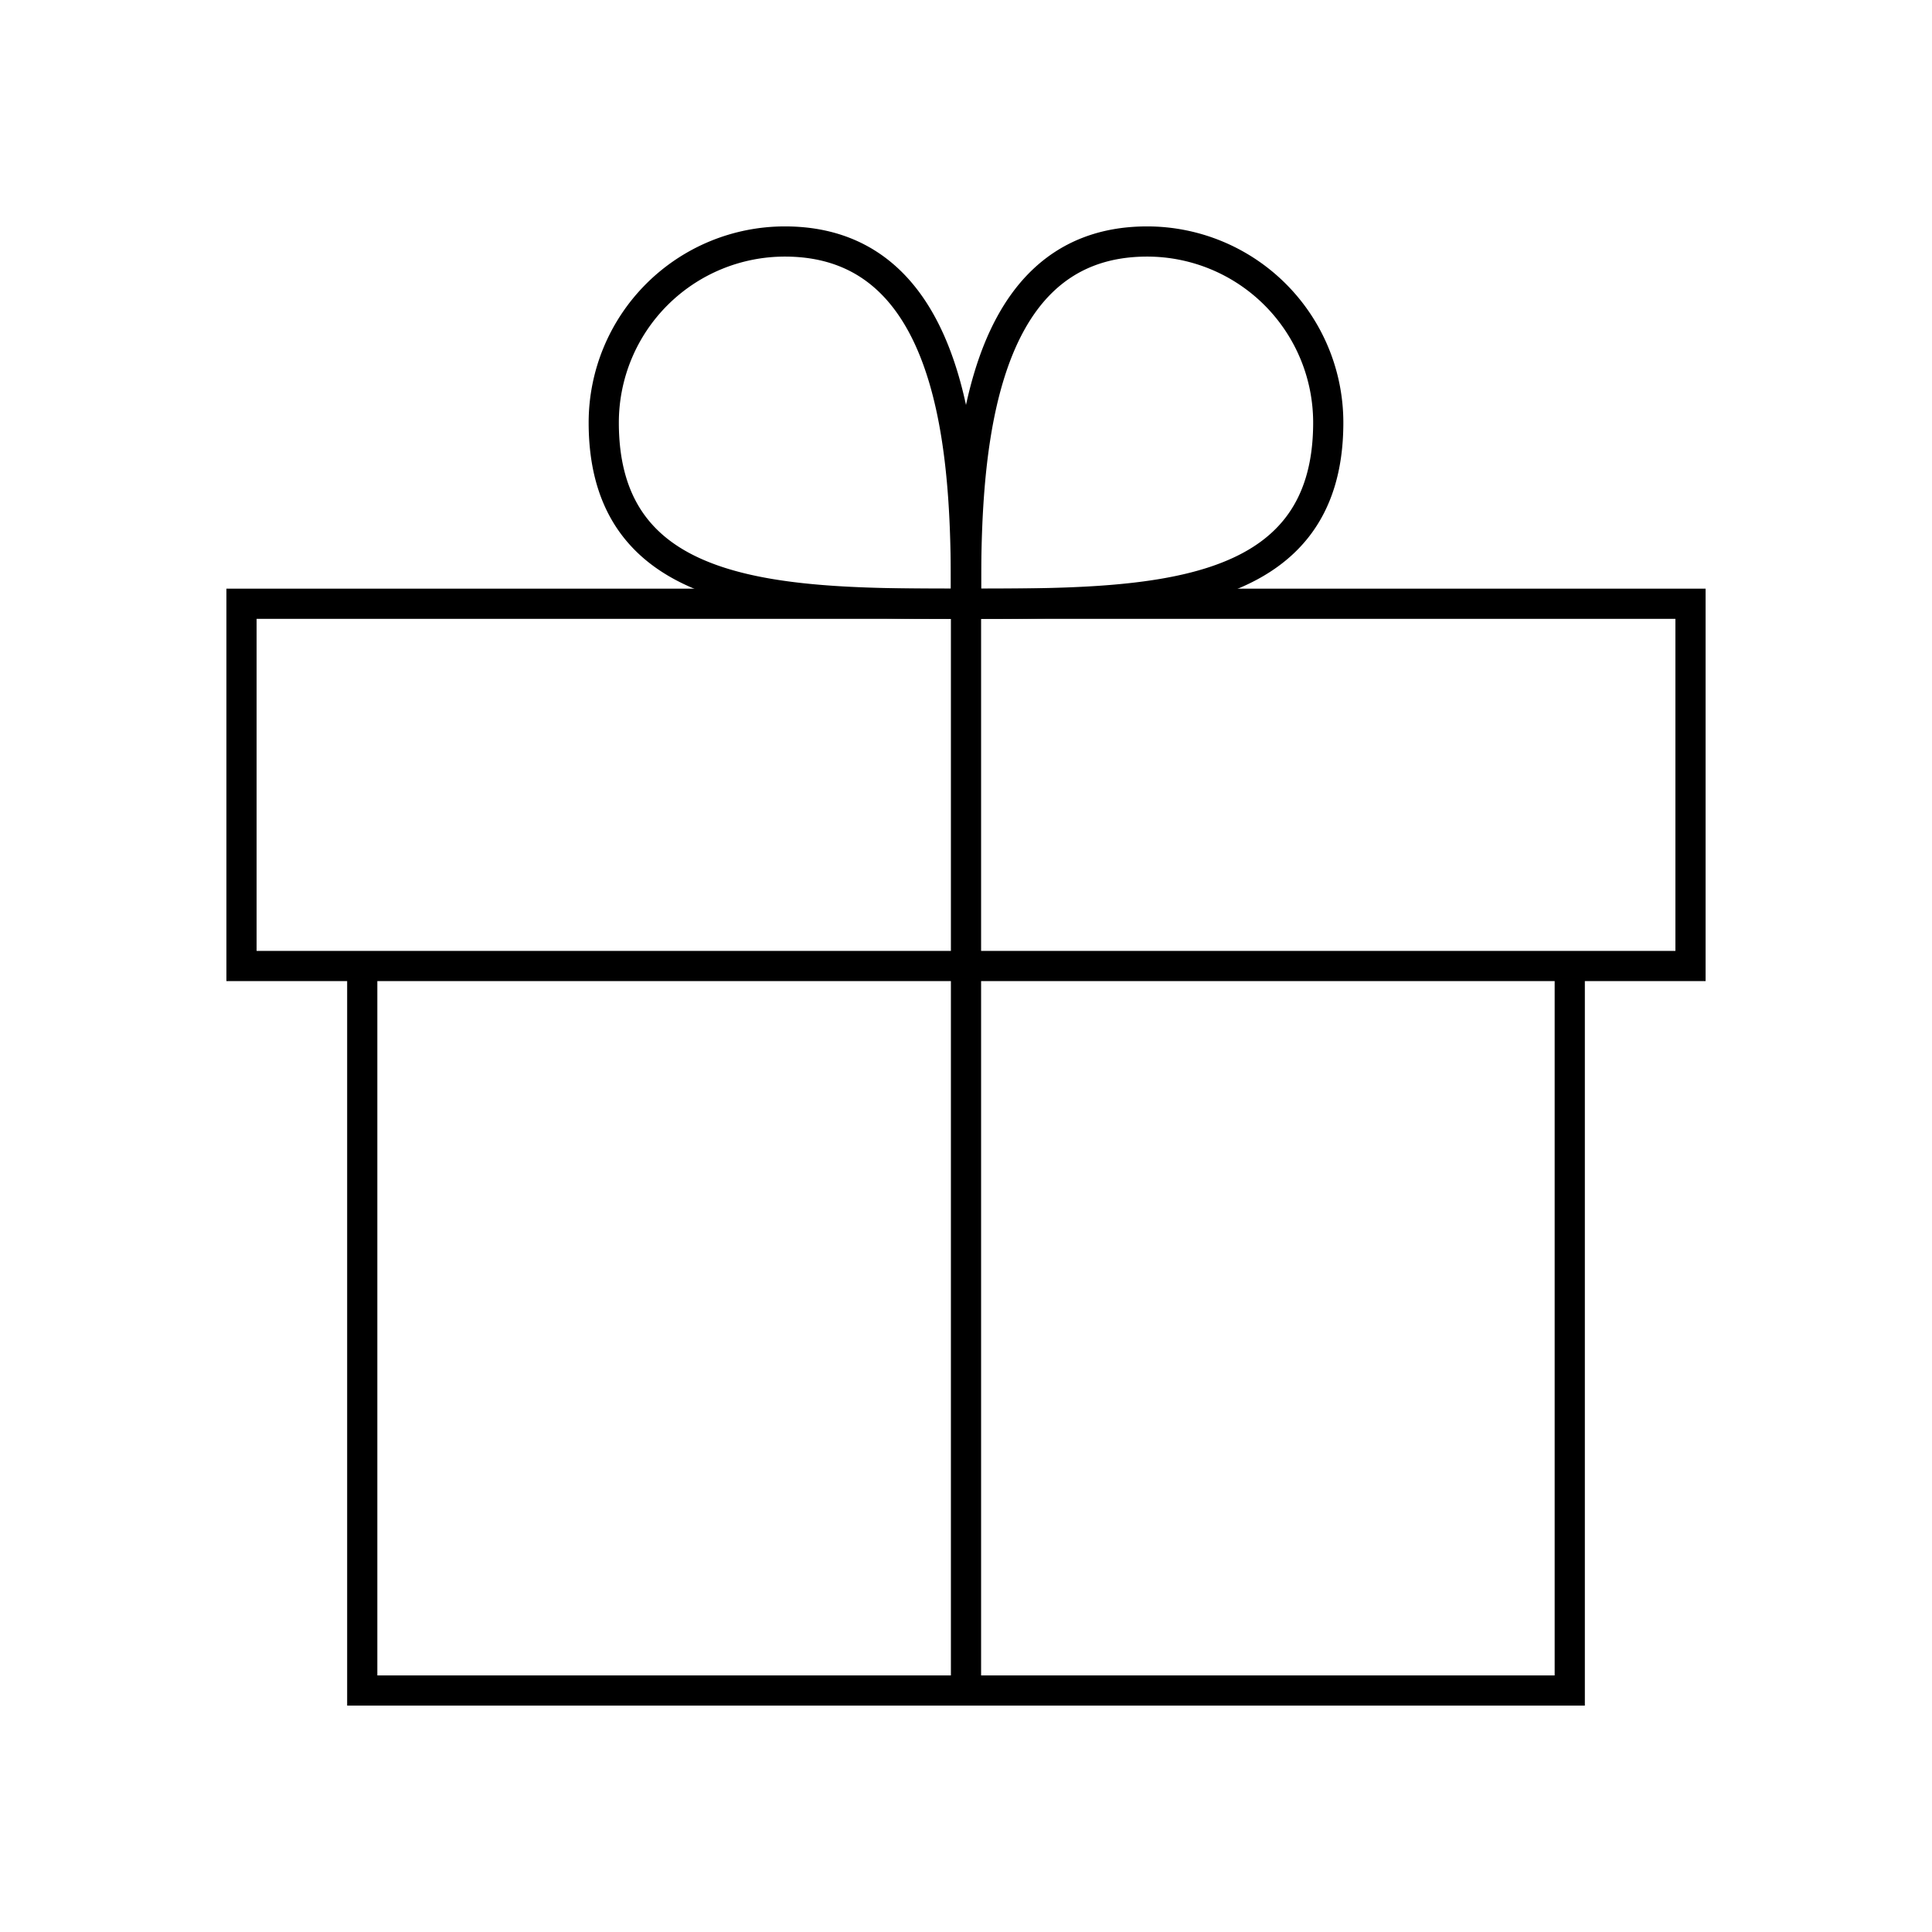
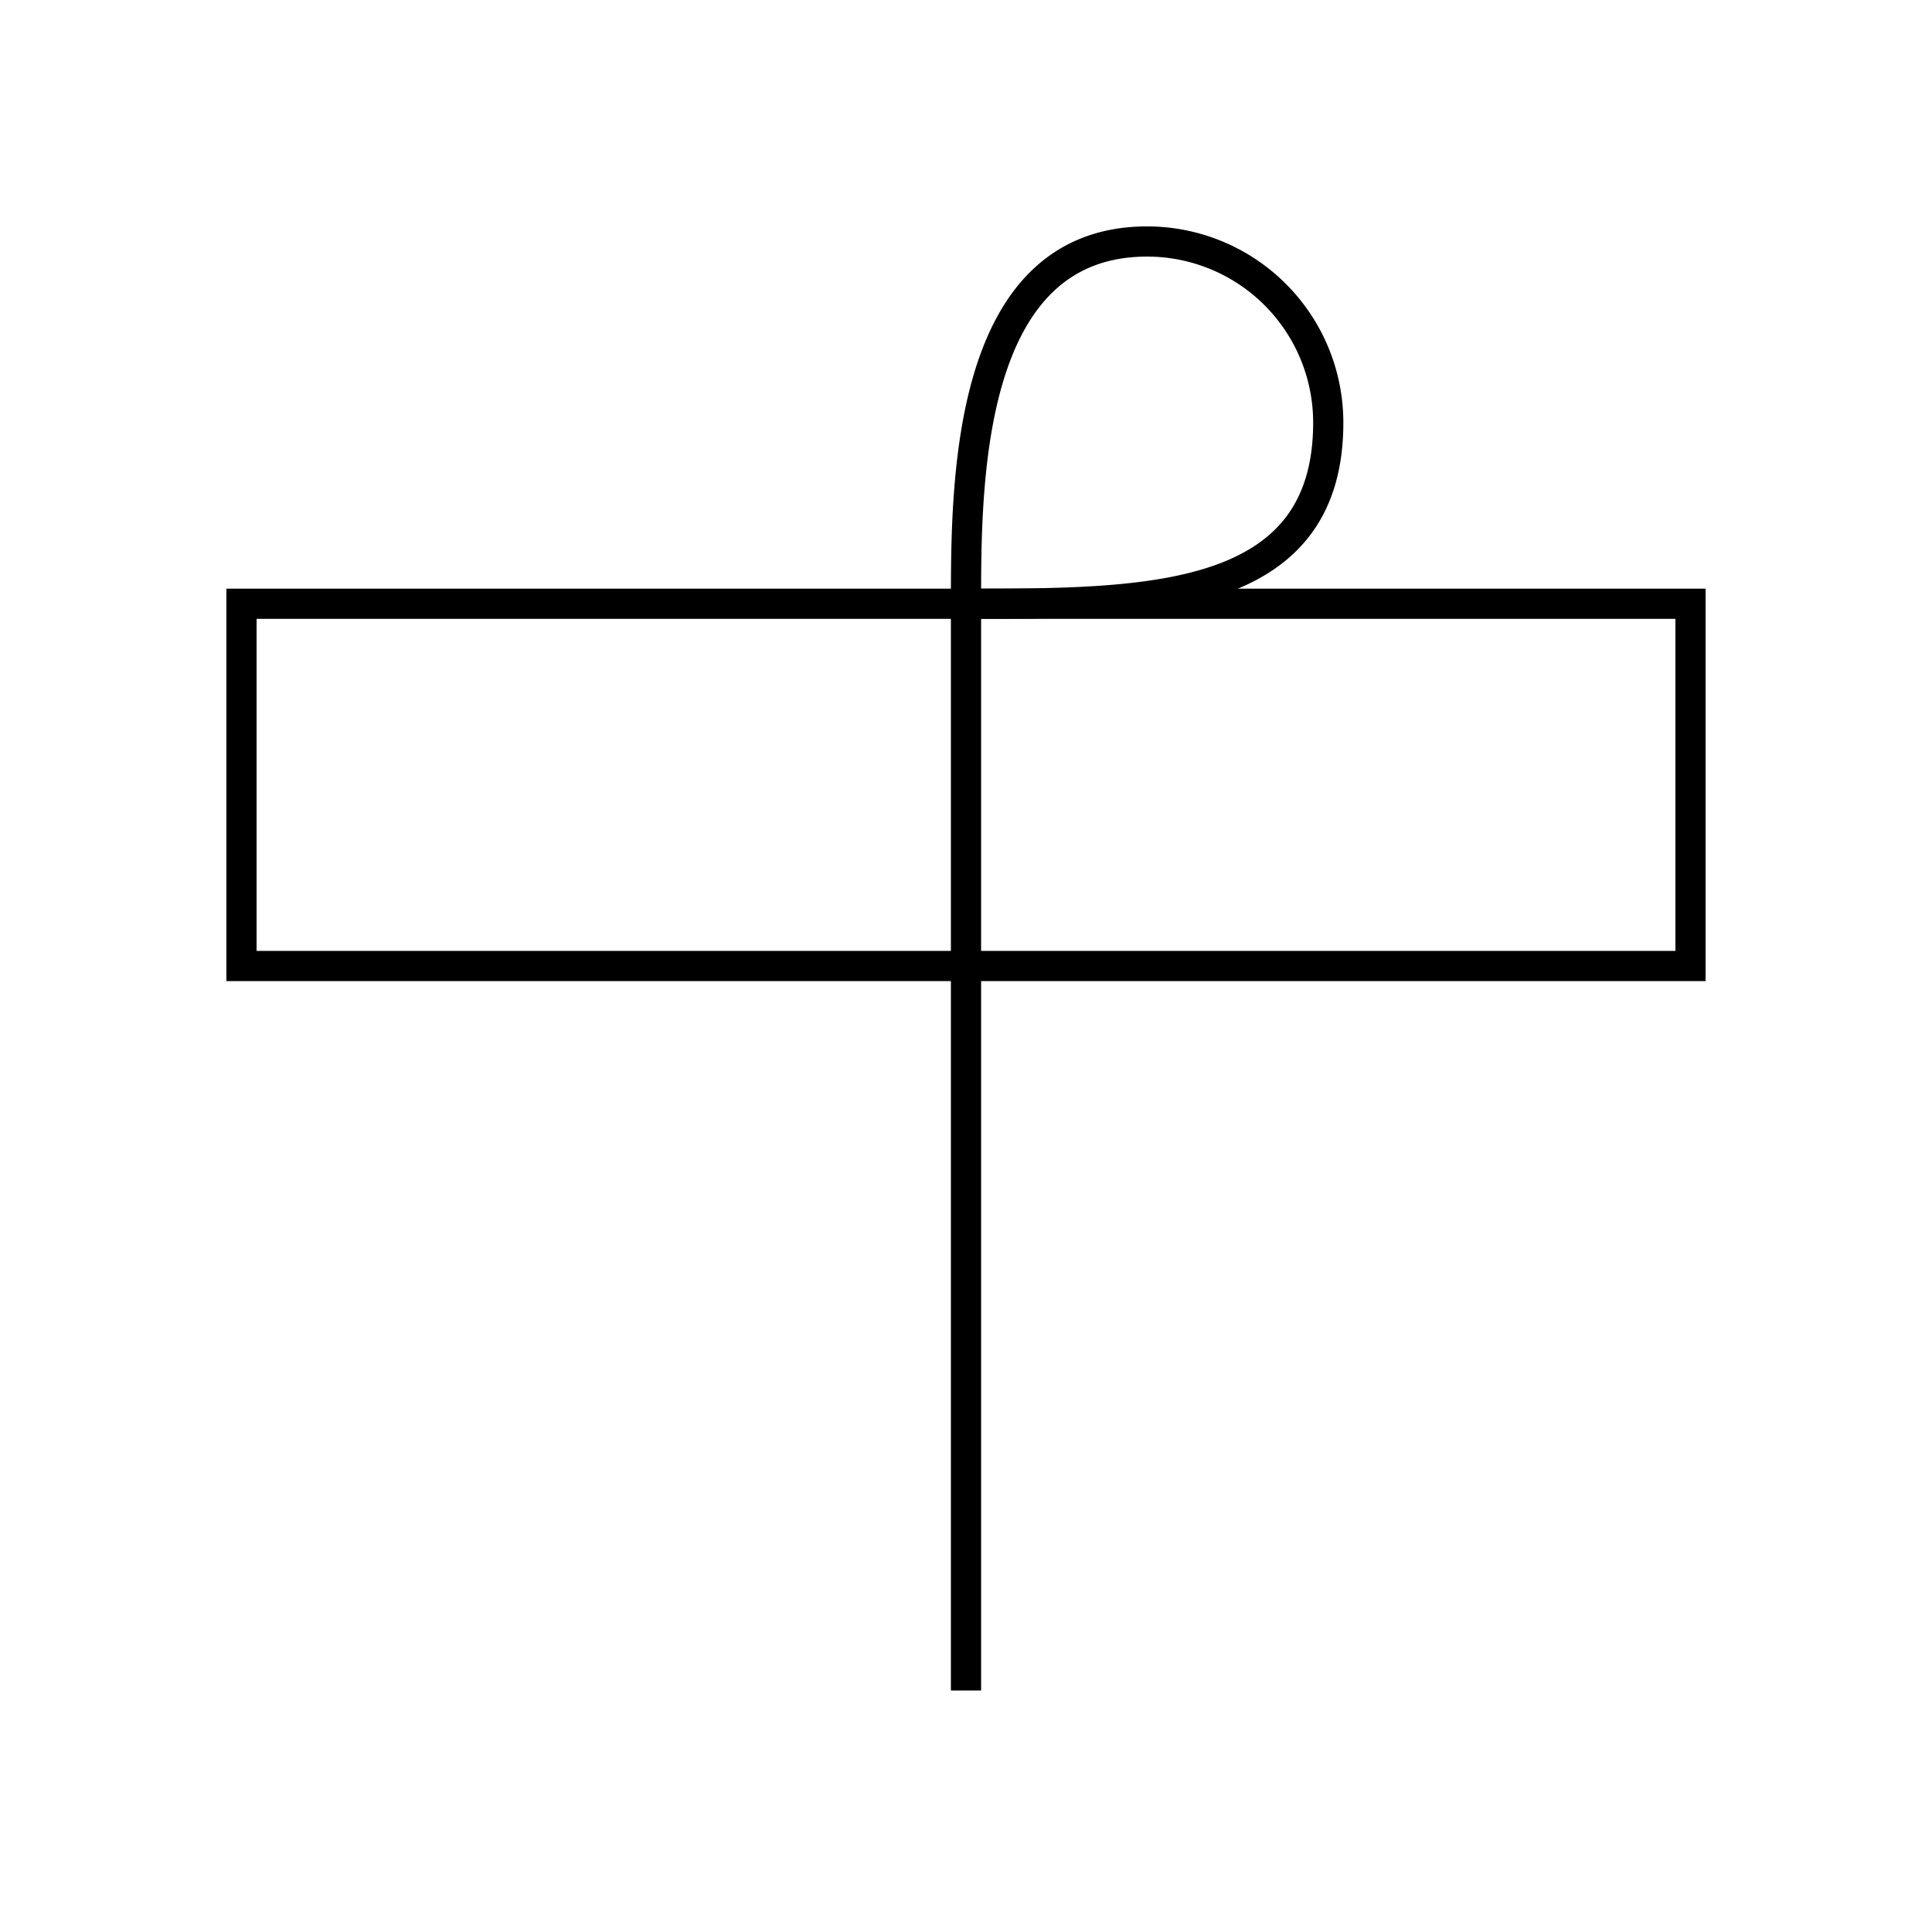
<svg xmlns="http://www.w3.org/2000/svg" width="800px" height="800px" viewBox="0 0 64 64" fill="none" stroke="#000000">
-   <path d="M32 20c-6 0-12 0-12-6a6 6 0 0 1 6-6c6 0 6 8 6 12z" />
  <path d="M32 20c6 0 12 0 12-6a6 6 0 0 0-6-6c-6 0-6 8-6 12z" />
-   <polyline points="12 32 12 56 52 56 52 32" />
  <rect x="8" y="20" width="48" height="12" />
  <line x1="32" y1="20" x2="32" y2="56" />
</svg>